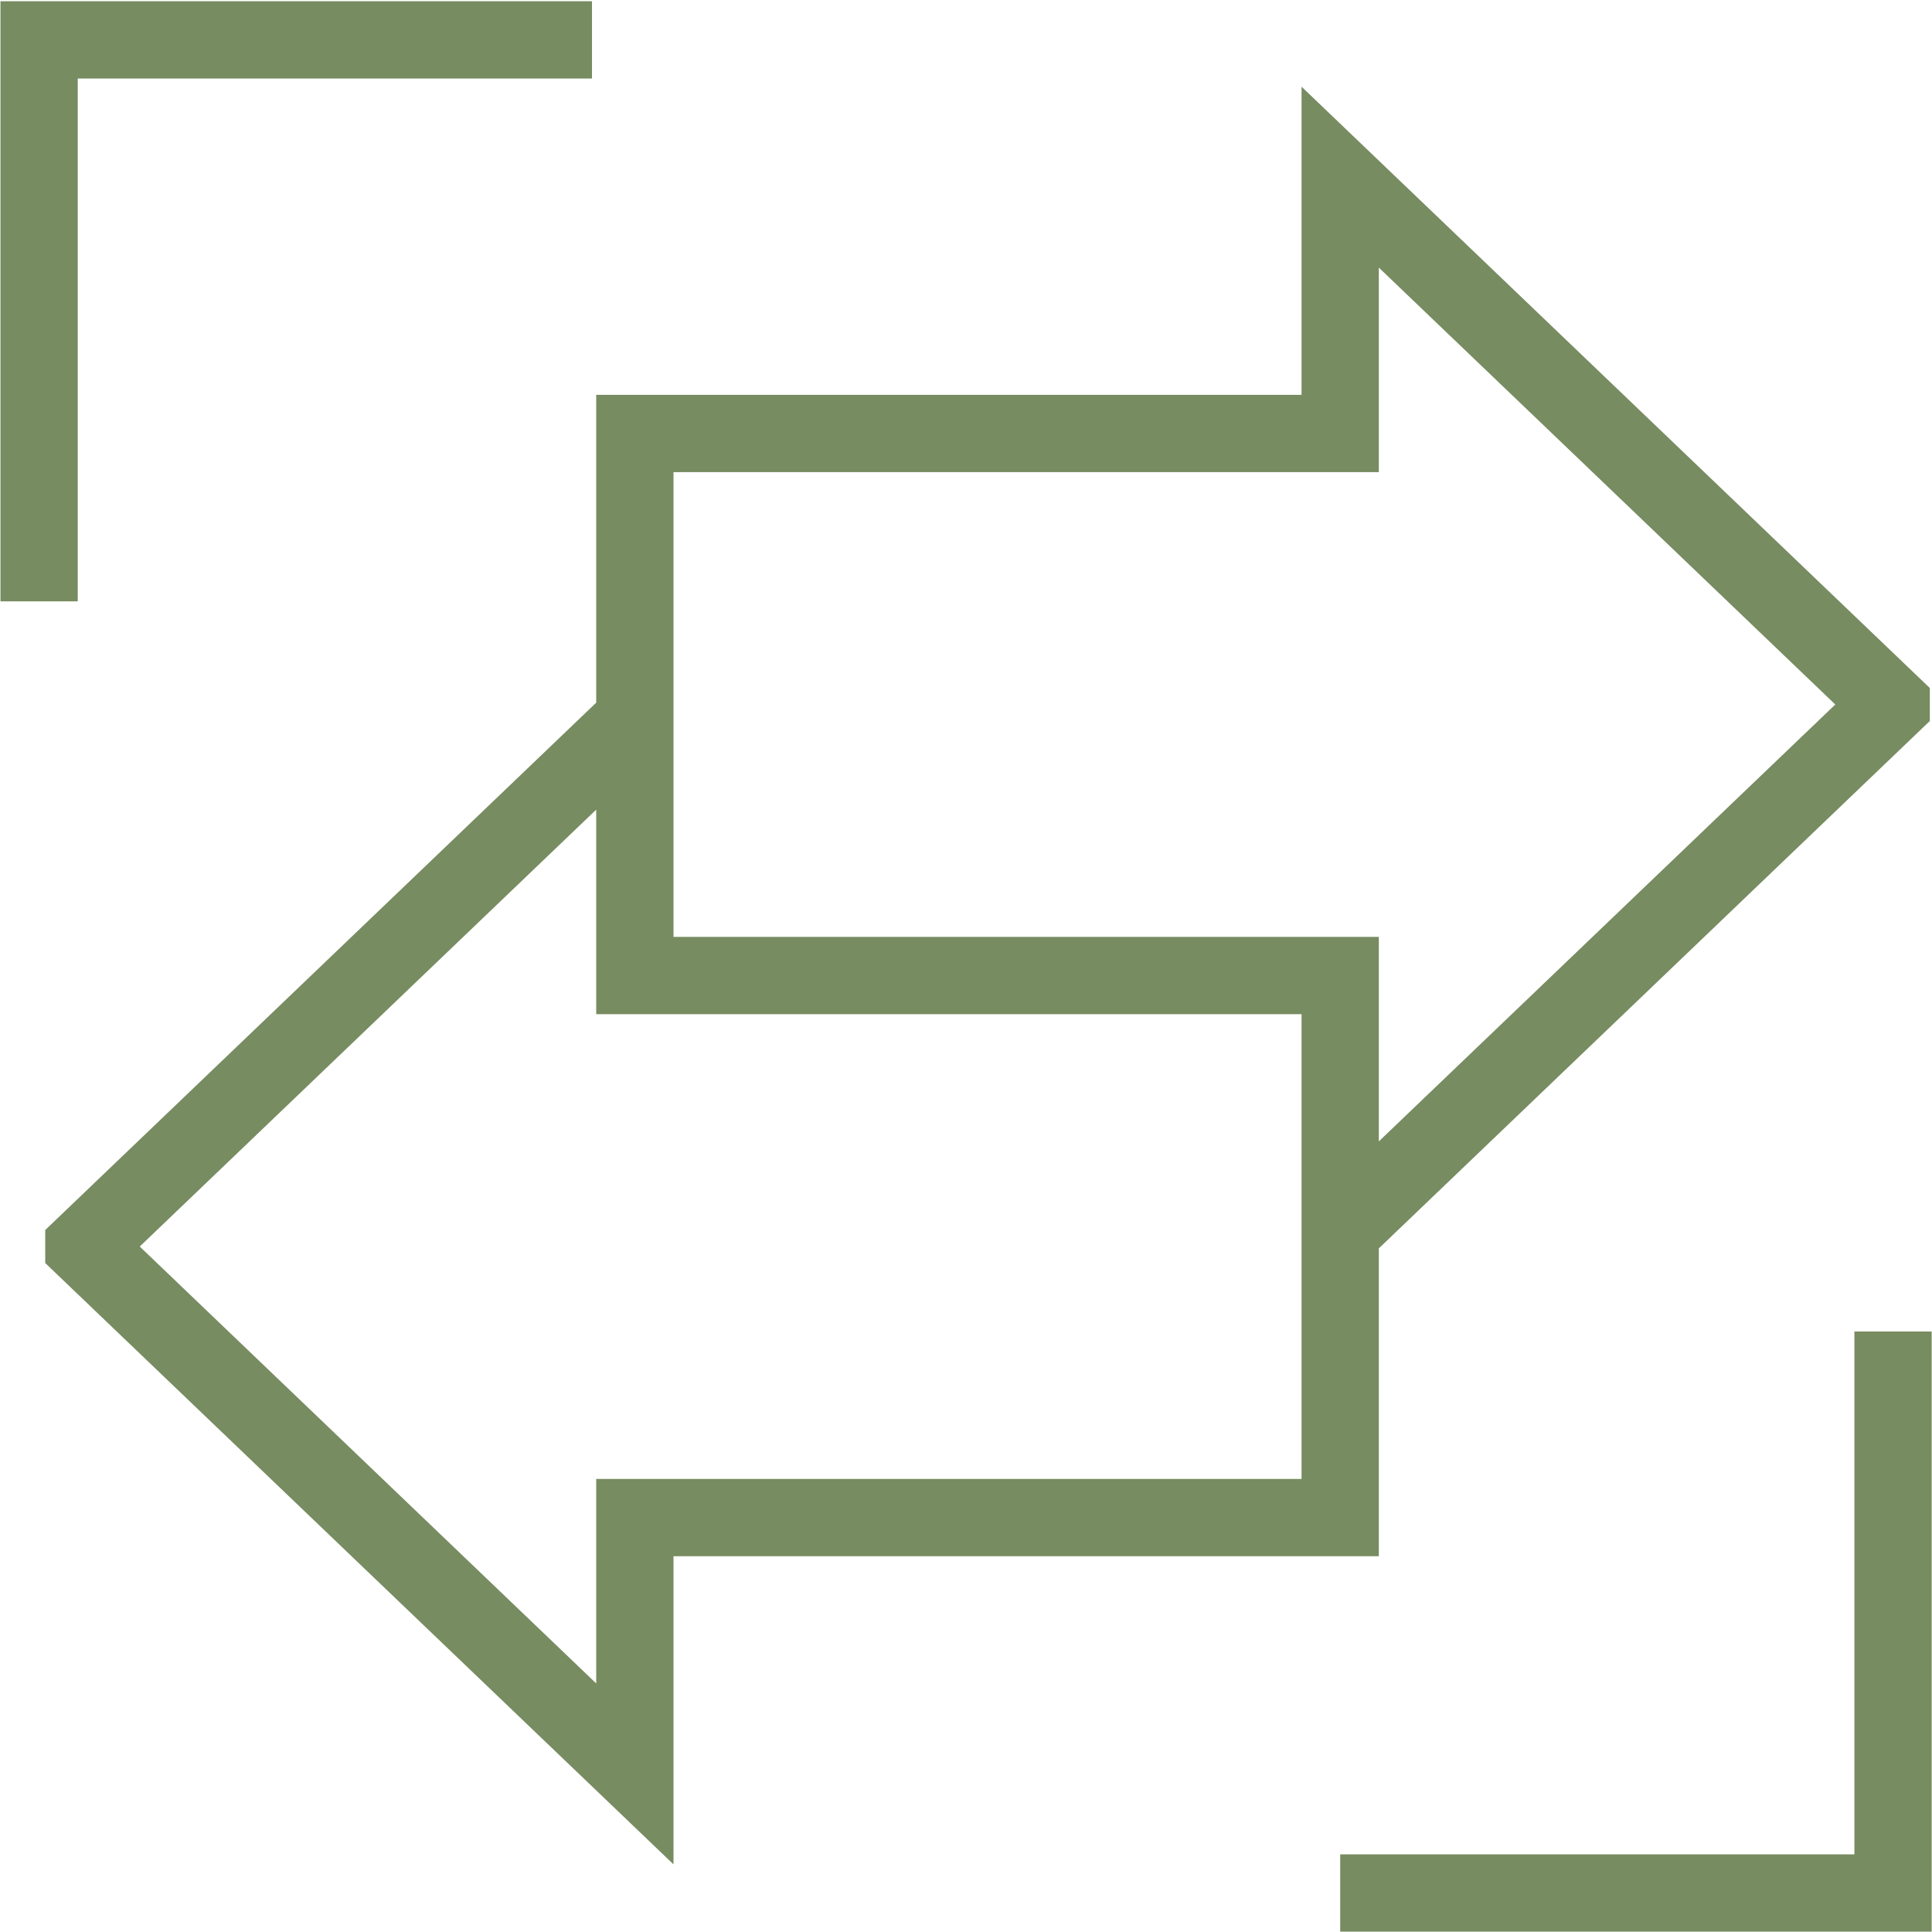
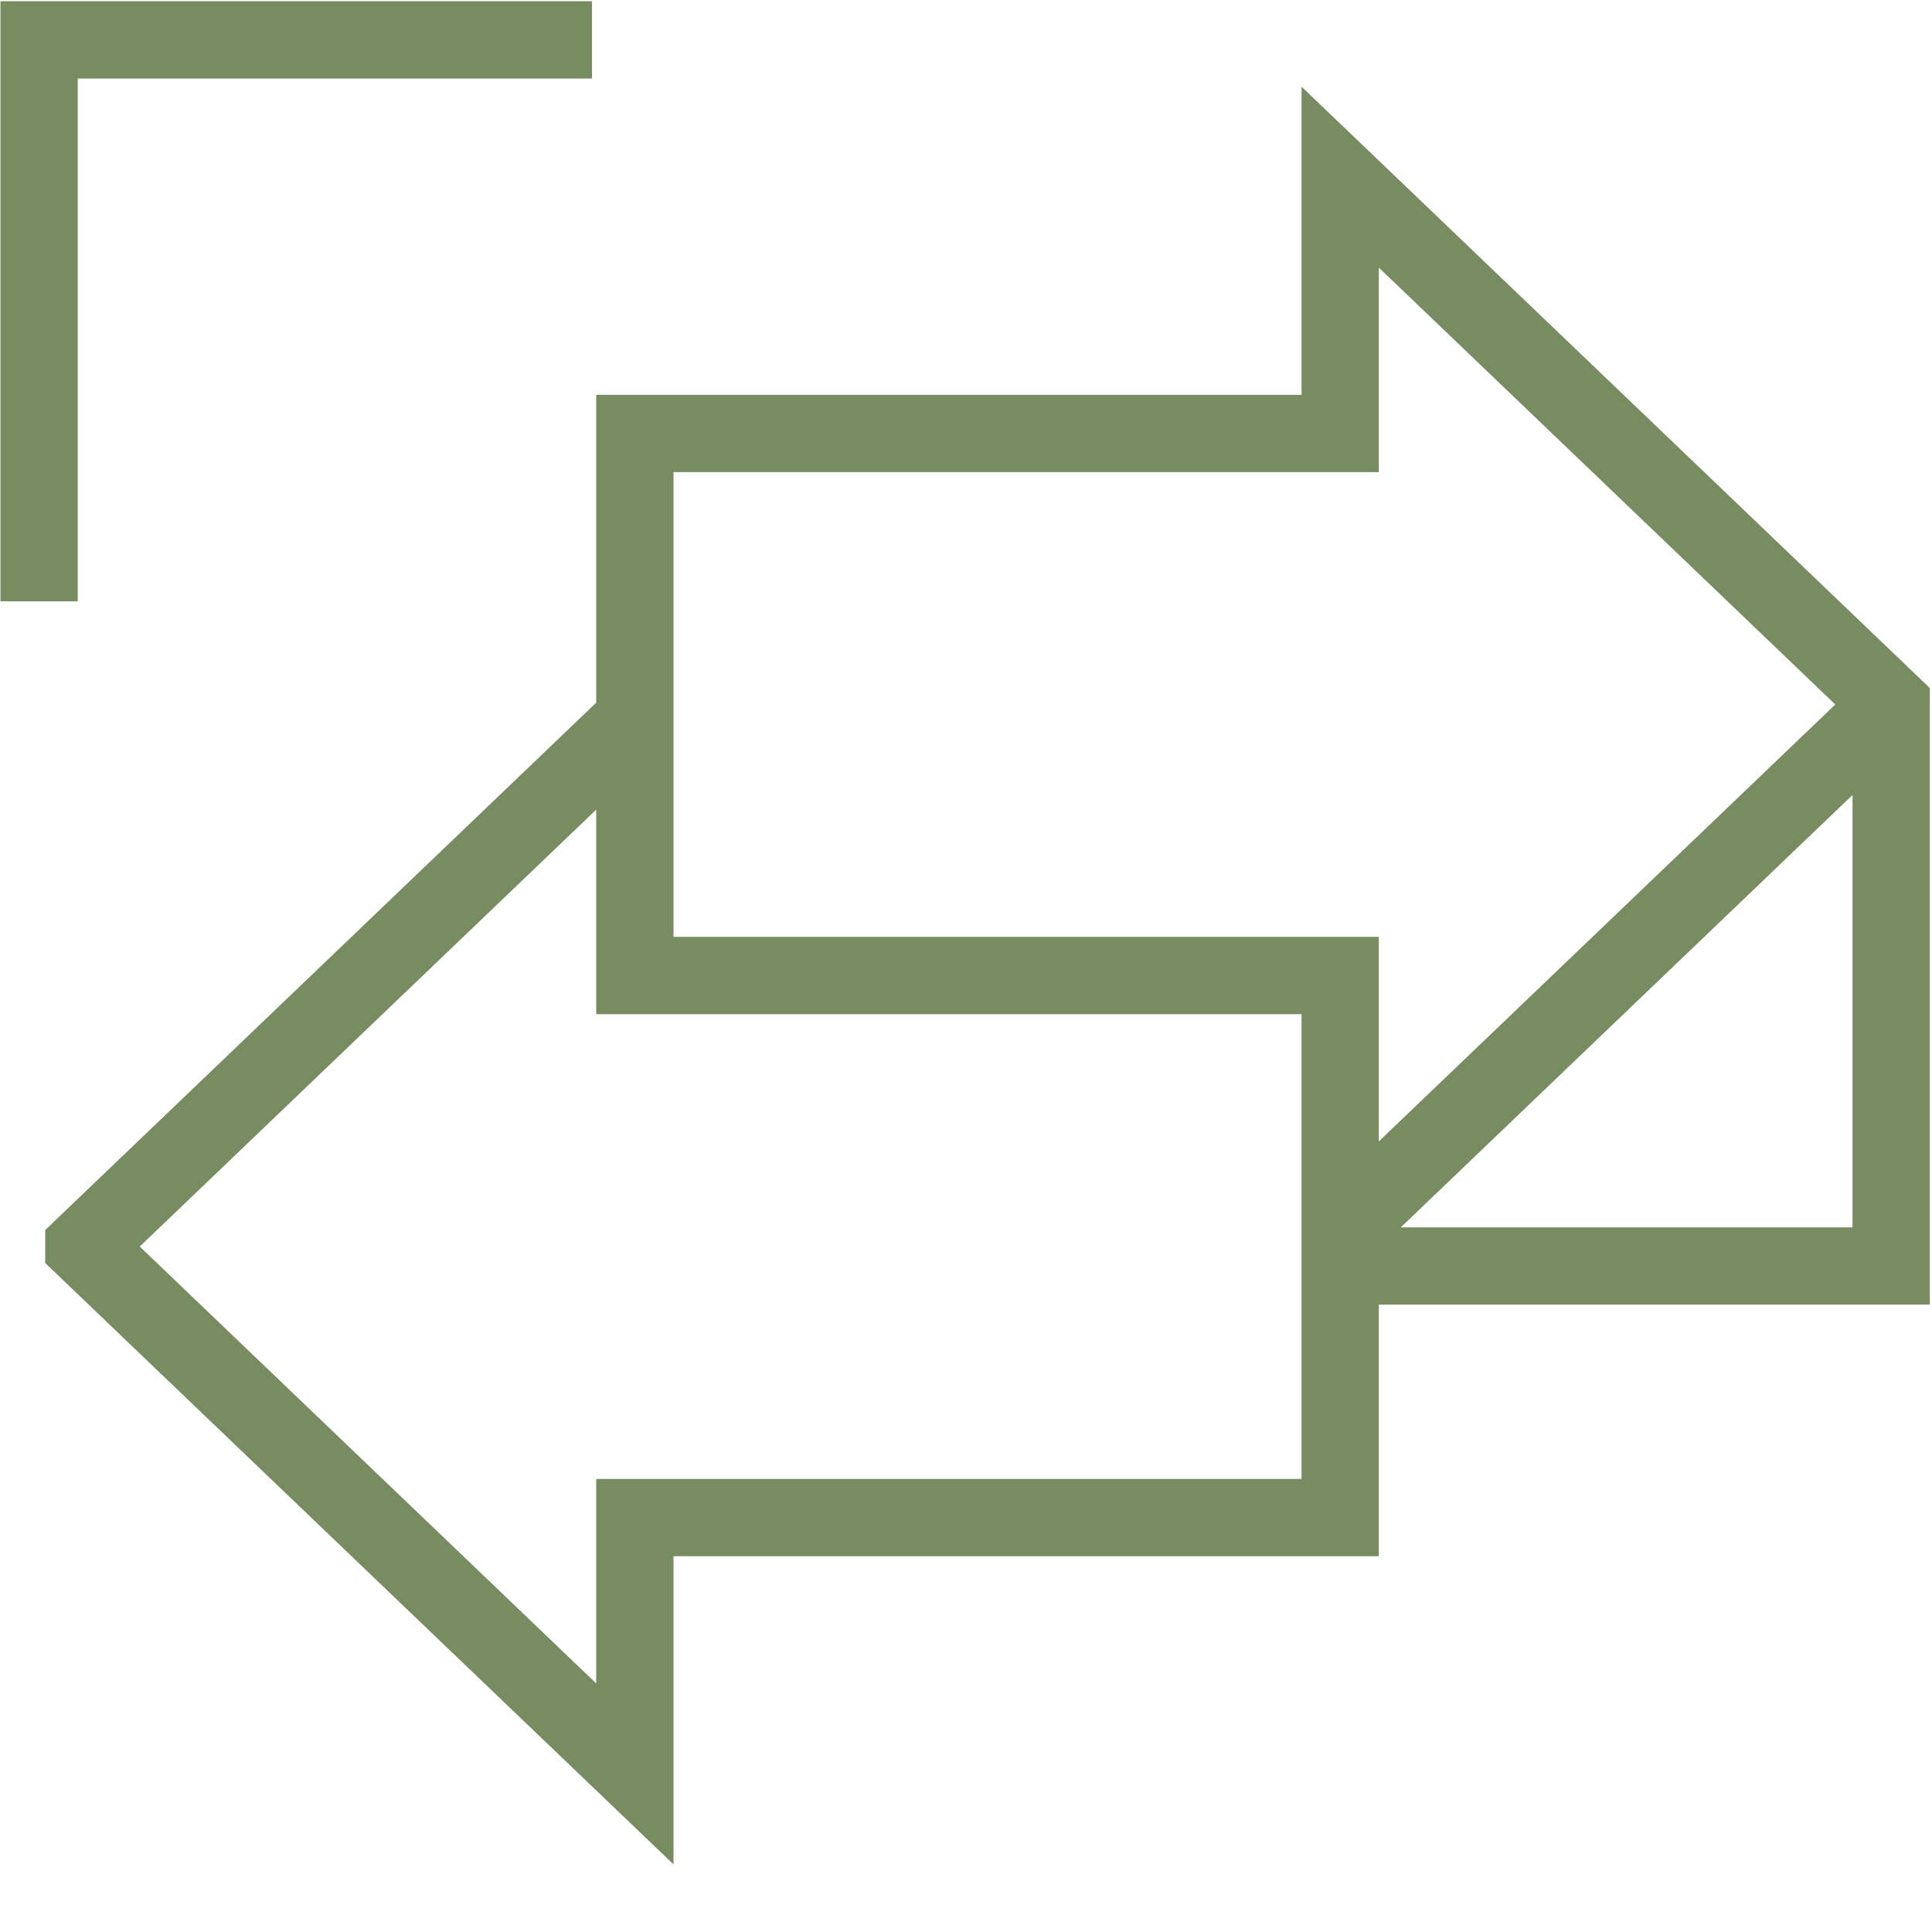
<svg xmlns="http://www.w3.org/2000/svg" id="Calque_1" version="1.1" viewBox="0 0 100 100">
  <defs>
    <style>
      .st0 {
        fill: none;
        stroke: #778c61;
        stroke-miterlimit: 10;
        stroke-width: 4px;
      }
    </style>
  </defs>
-   <path class="st0" d="M4.341,64.521l28.519,27.296v-13.267h36.508v-28.056h-36.508v-13.27l-28.519,27.296ZM97.887,36.465l-28.519-27.296v13.267h-36.508v28.058h36.508v13.267l28.519-27.296ZM97.983,68.917v29.064h-28.615M2.024,31.125V2.063h28.617" />
+   <path class="st0" d="M4.341,64.521l28.519,27.296v-13.267h36.508v-28.056h-36.508v-13.27l-28.519,27.296ZM97.887,36.465l-28.519-27.296v13.267h-36.508v28.058h36.508v13.267l28.519-27.296Zv29.064h-28.615M2.024,31.125V2.063h28.617" />
</svg>